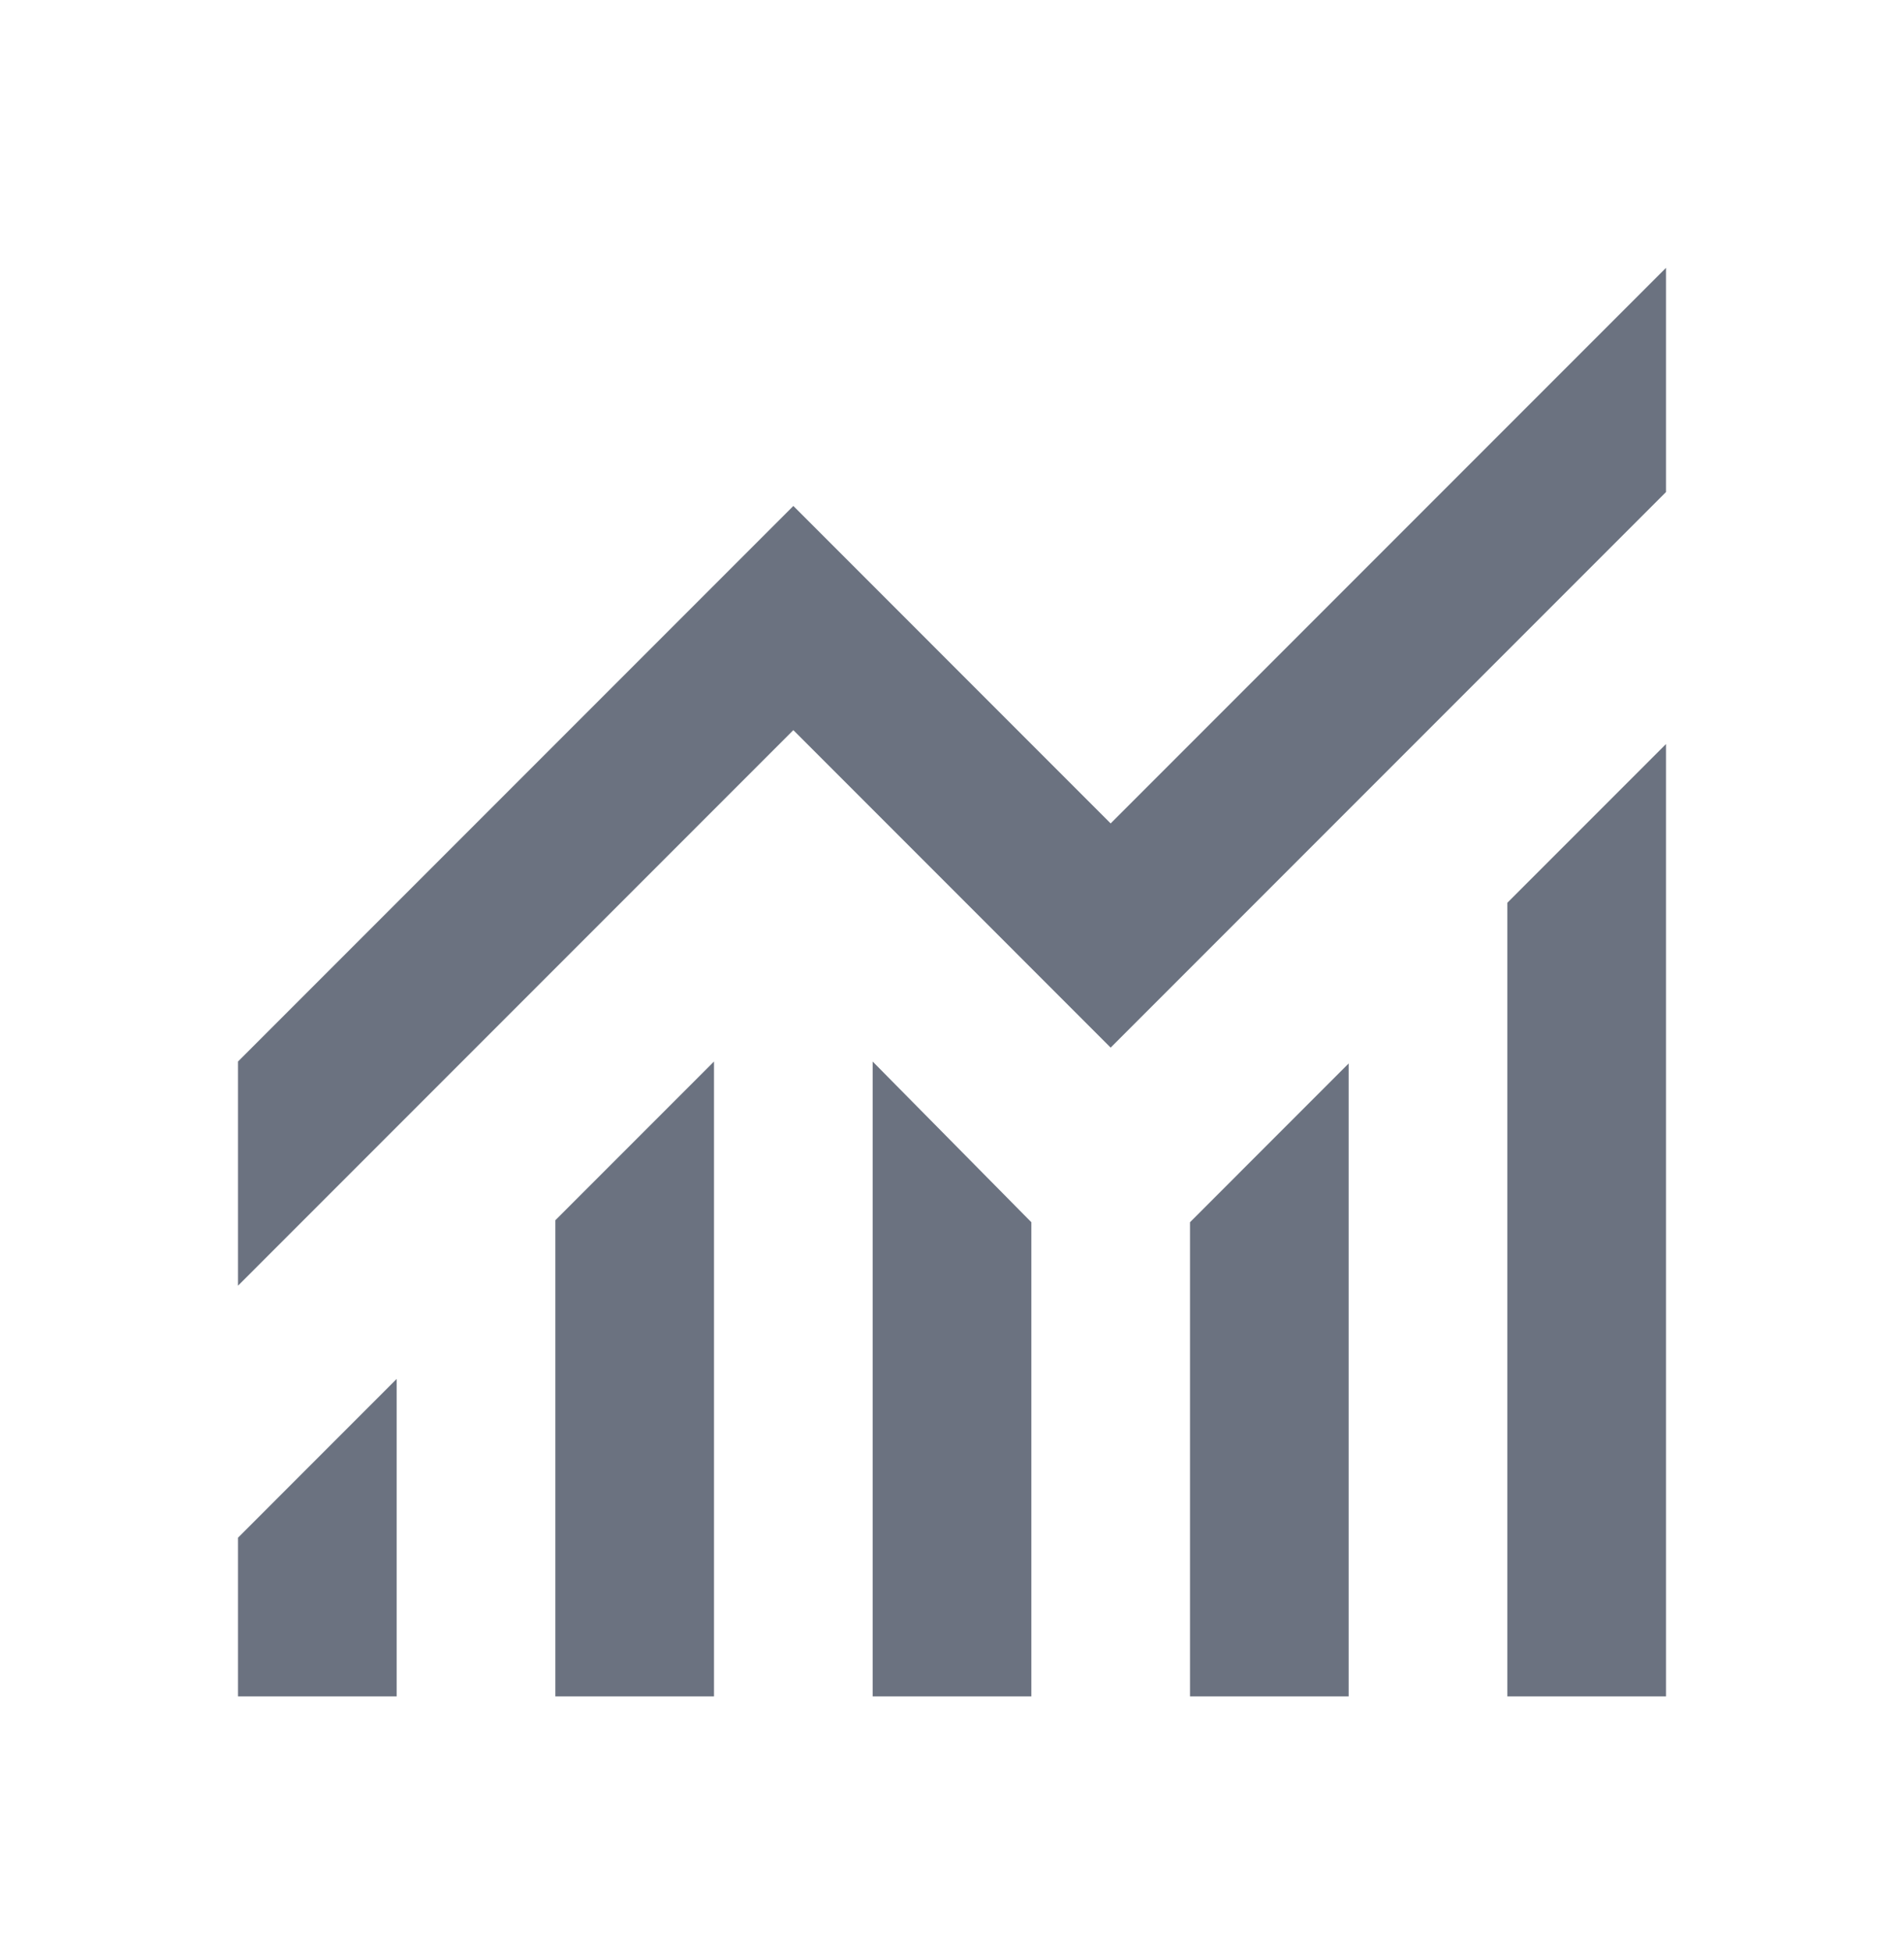
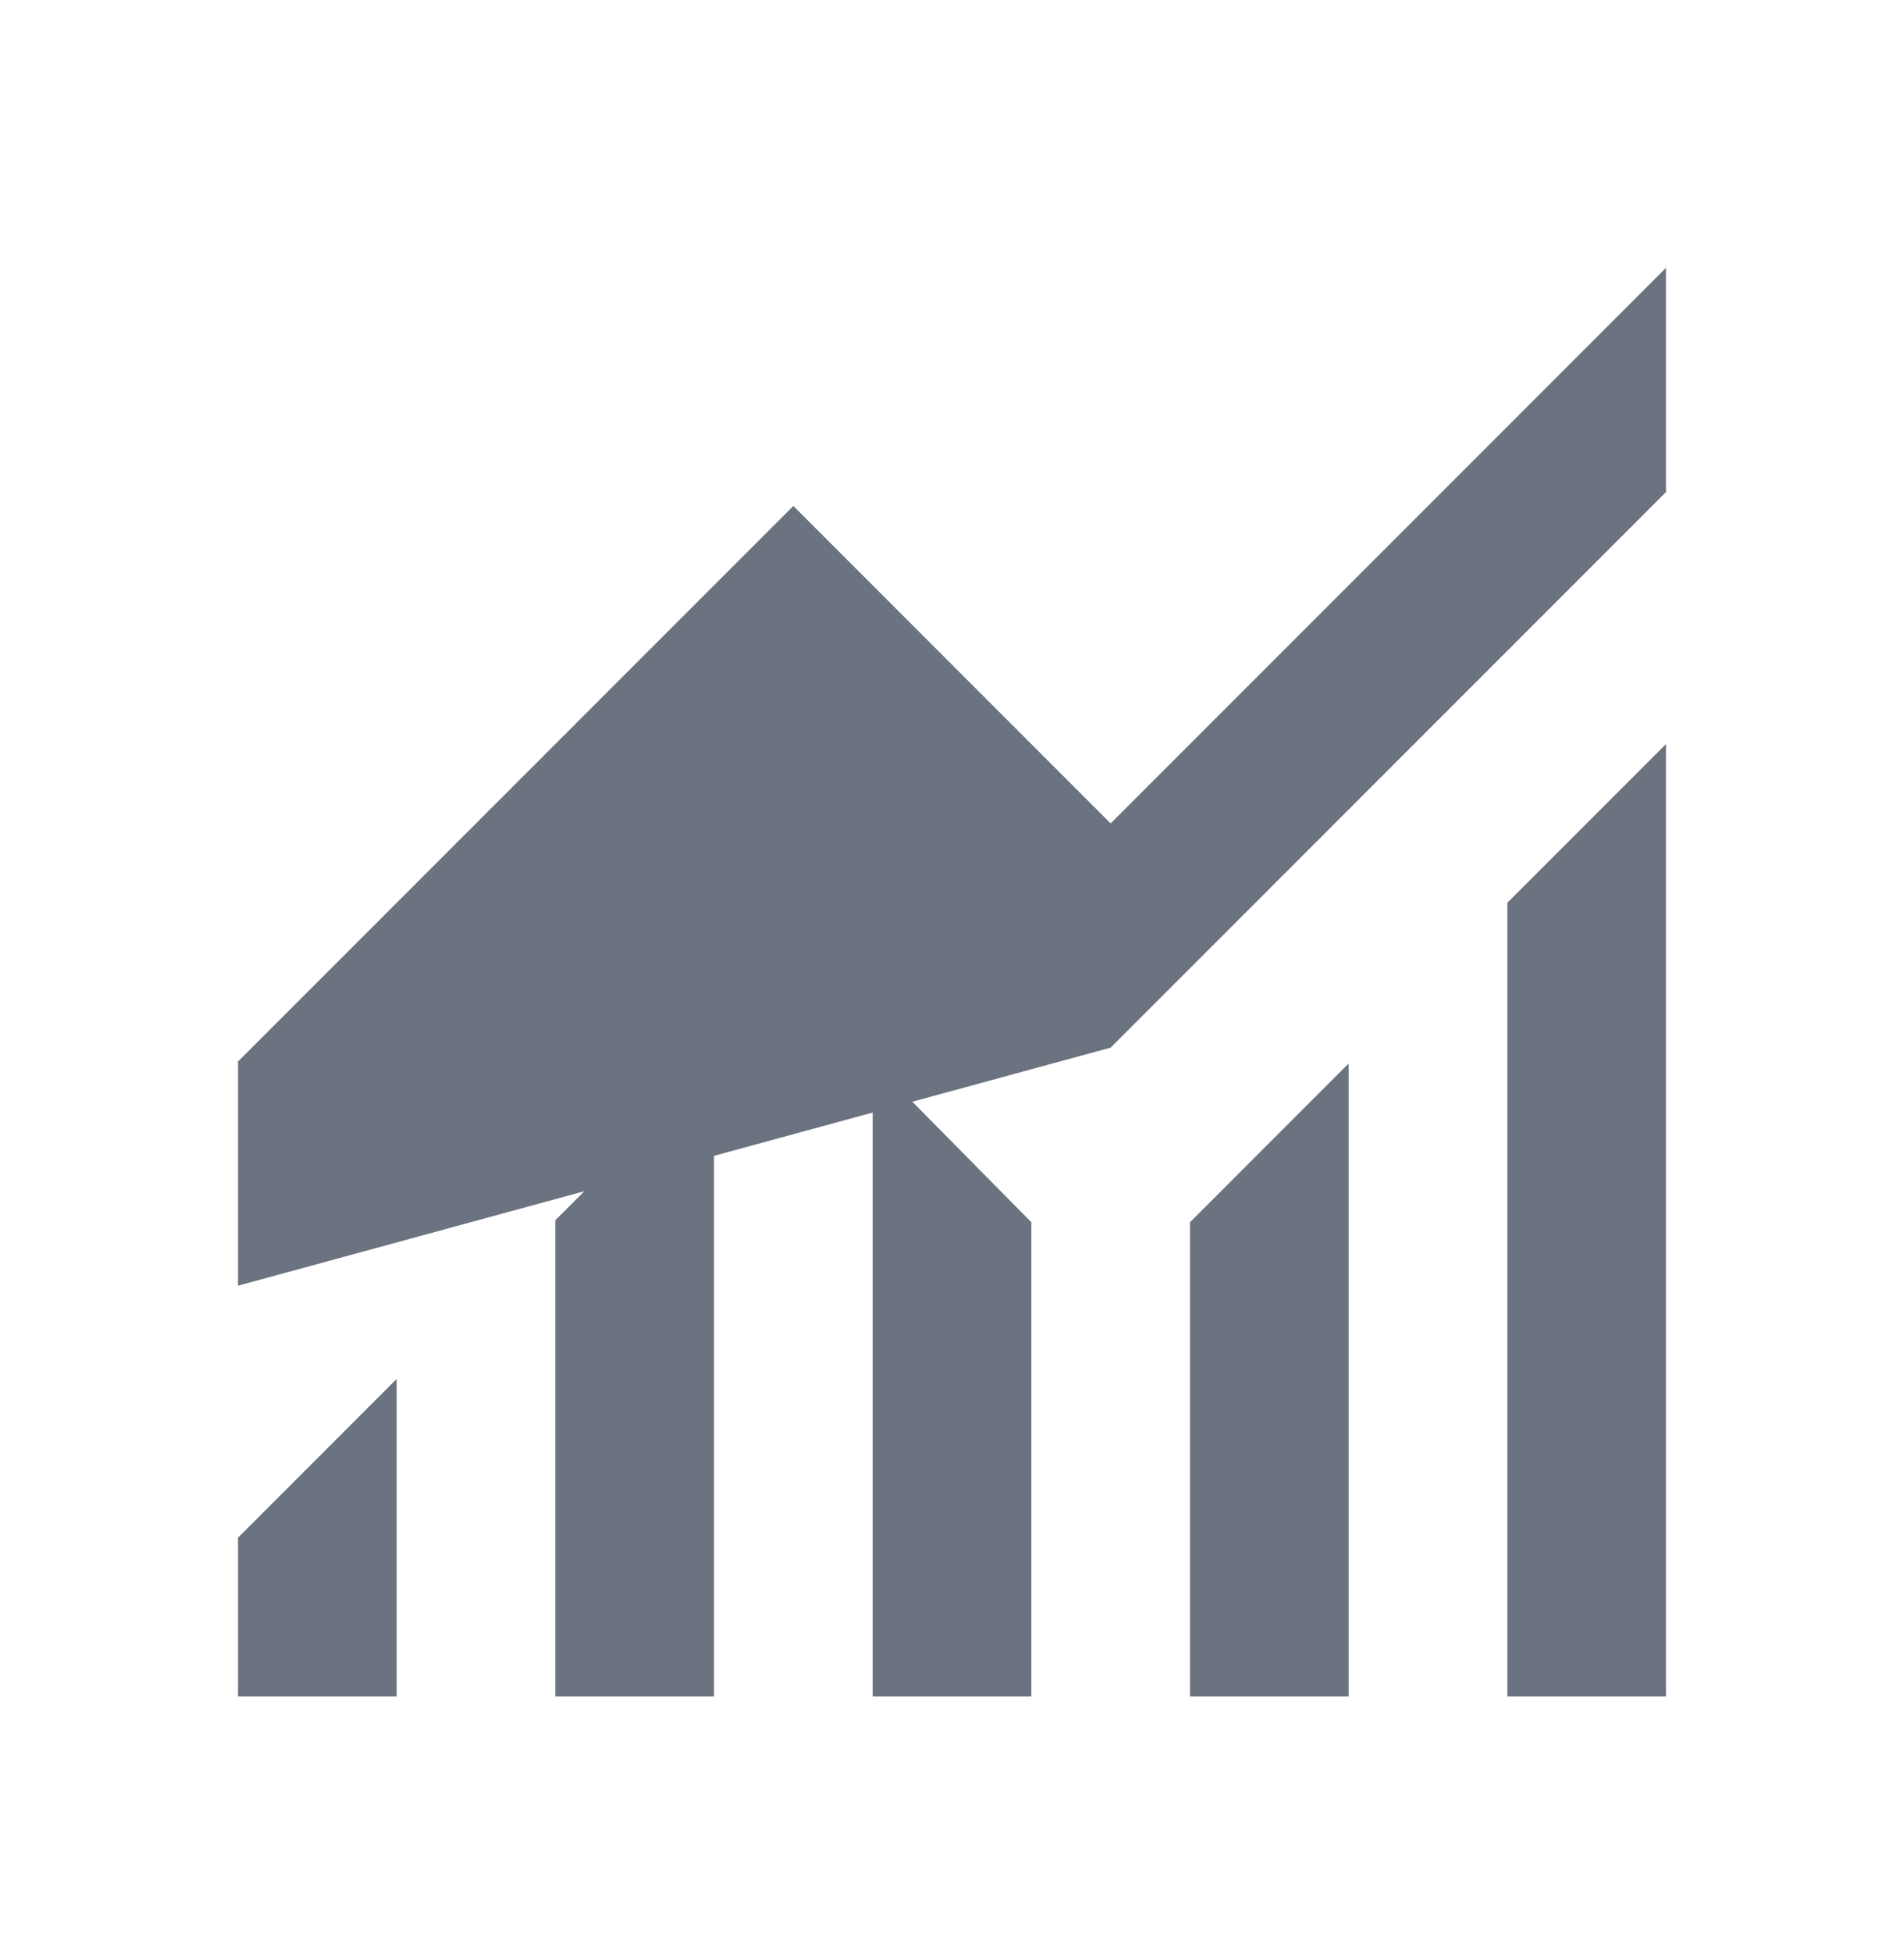
<svg xmlns="http://www.w3.org/2000/svg" width="40" height="41" viewBox="0 0 40 41" fill="none">
  <g id="Icons">
-     <path id="Vector" d="M5 35.625V32.292L8.333 28.958V35.625H5ZM11.667 35.625V25.625L15 22.292V35.625H11.667ZM18.333 35.625V22.292L21.667 25.667V35.625H18.333ZM25 35.625V25.667L28.333 22.333V35.625H25ZM31.667 35.625V18.958L35 15.625V35.625H31.667ZM5 27V22.292L16.667 10.625L23.333 17.292L35 5.625V10.333L23.333 22L16.667 15.333L5 27Z" fill="#6B7280" />
+     <path id="Vector" d="M5 35.625V32.292L8.333 28.958V35.625H5ZM11.667 35.625V25.625L15 22.292V35.625H11.667ZM18.333 35.625V22.292L21.667 25.667V35.625H18.333ZM25 35.625V25.667L28.333 22.333V35.625H25ZM31.667 35.625V18.958L35 15.625V35.625H31.667ZM5 27V22.292L16.667 10.625L23.333 17.292L35 5.625V10.333L23.333 22L5 27Z" fill="#6B7280" />
  </g>
</svg>